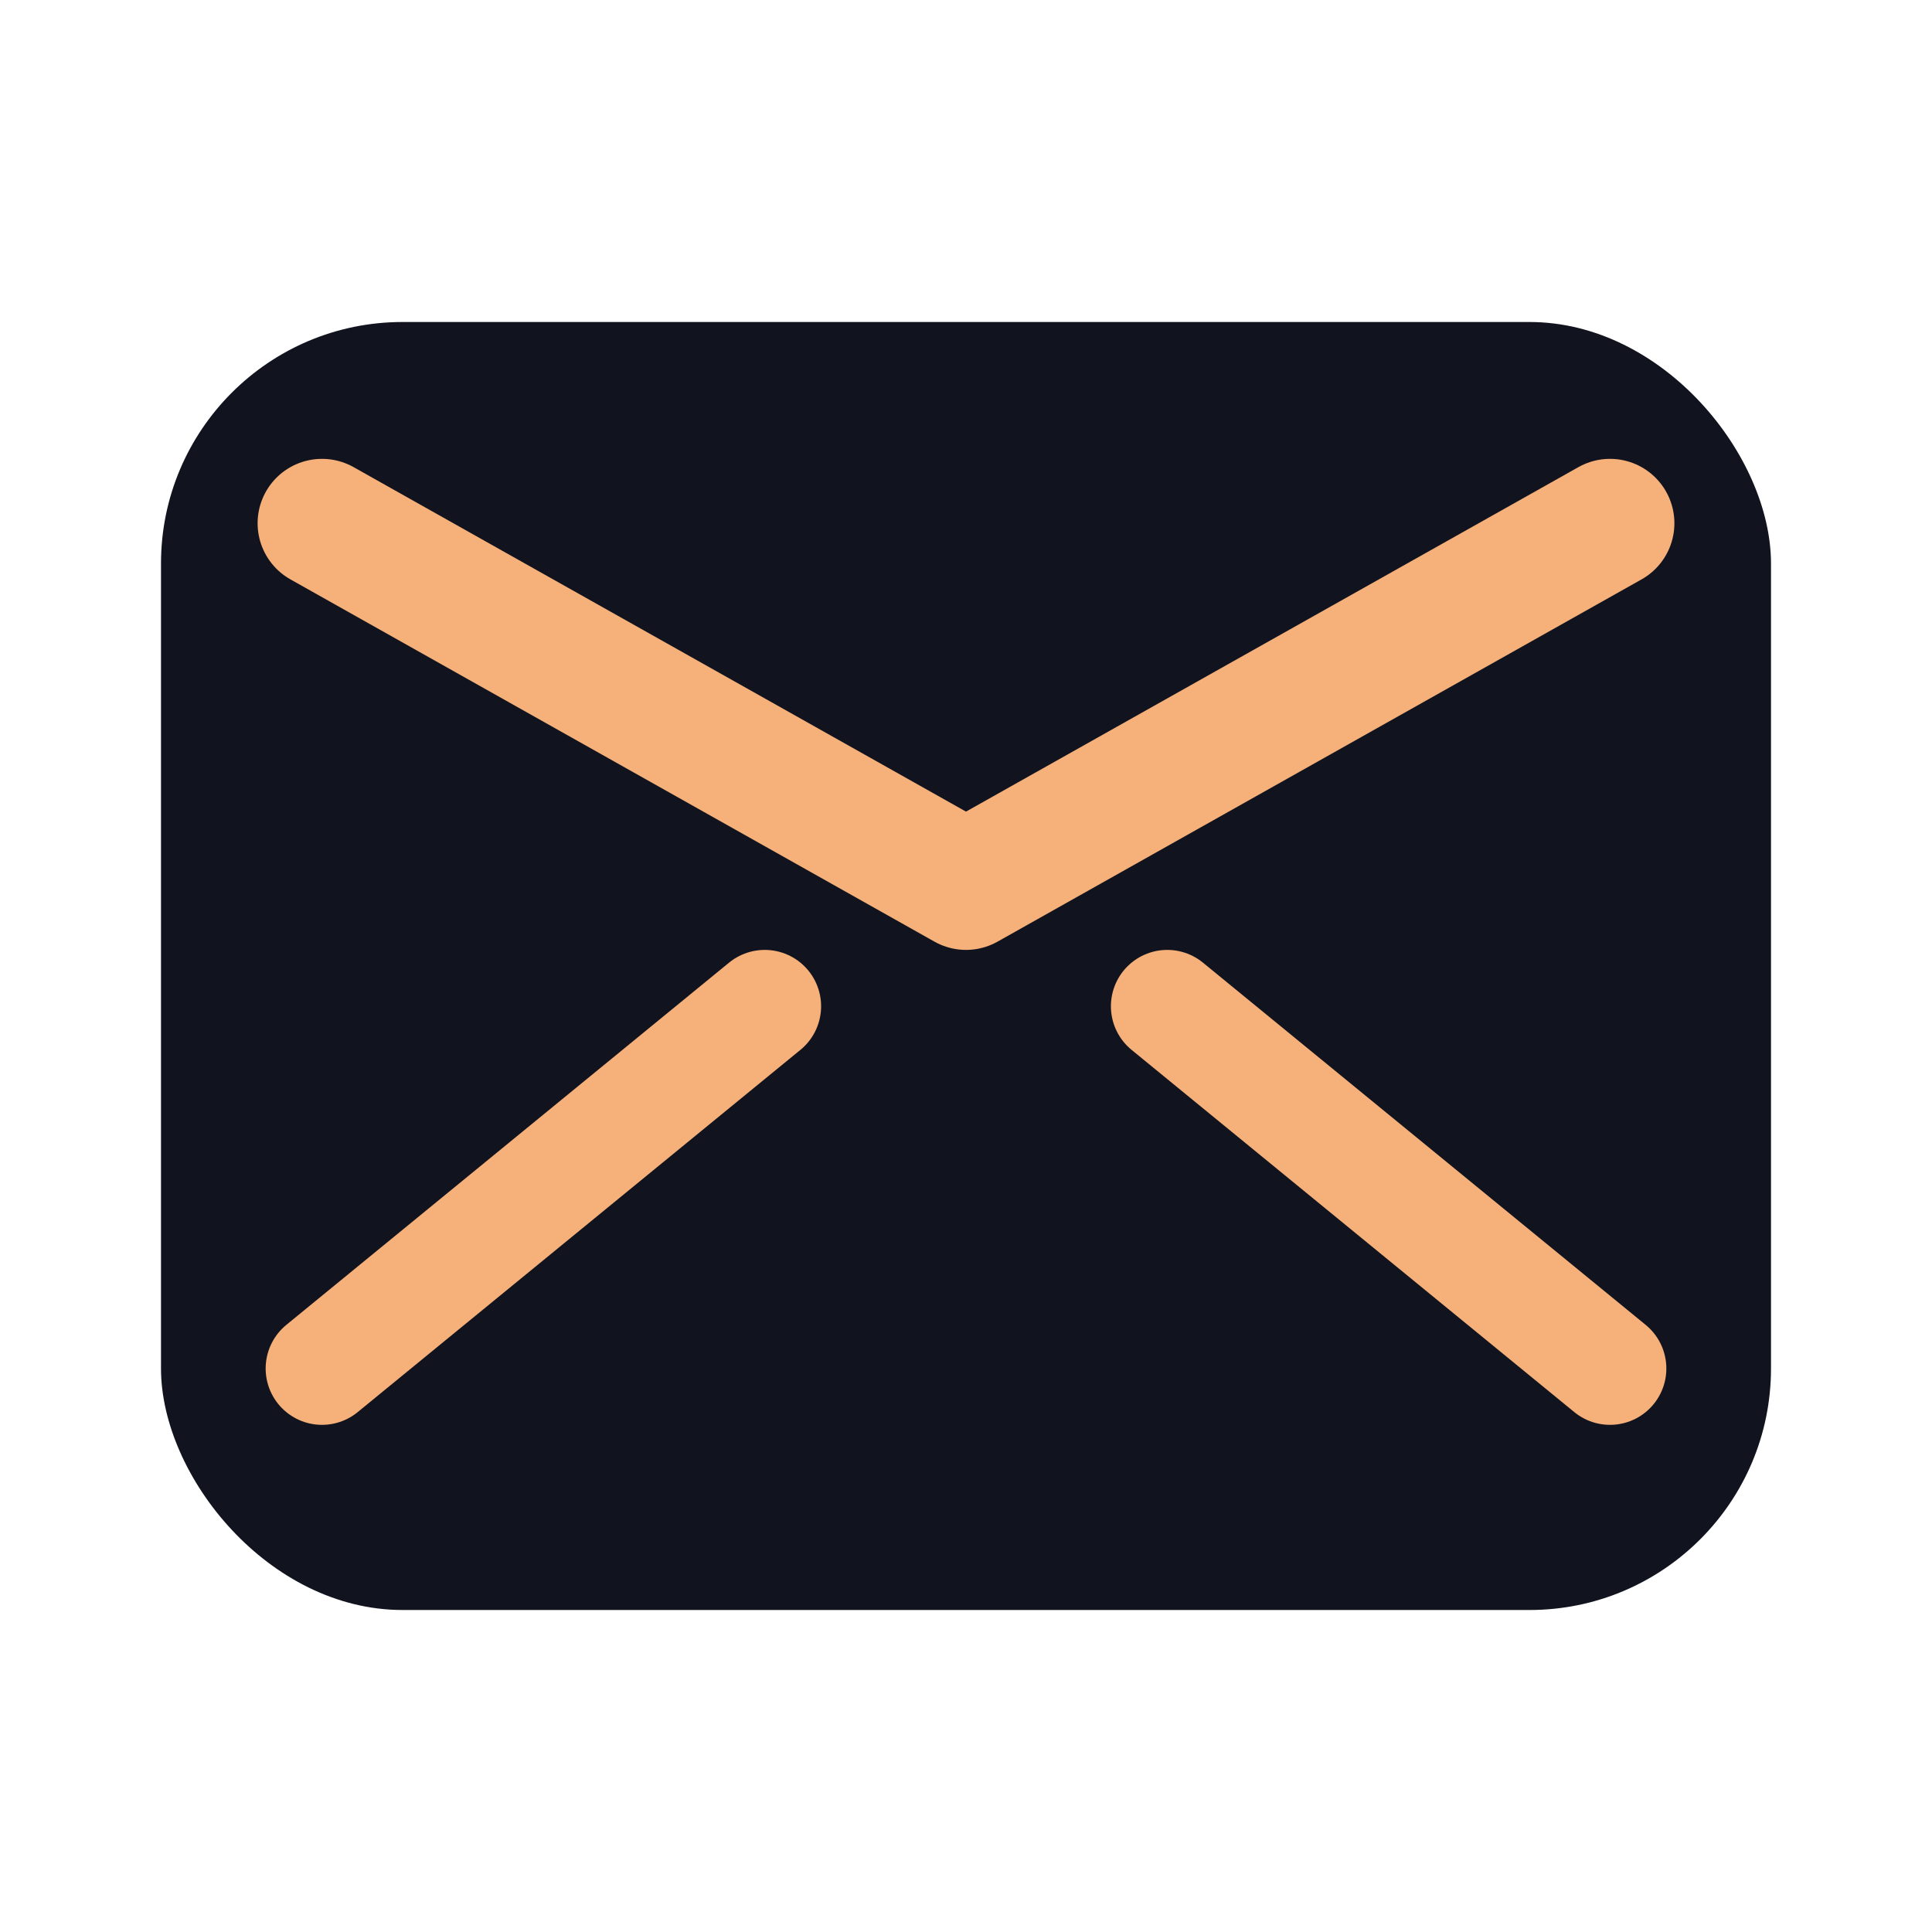
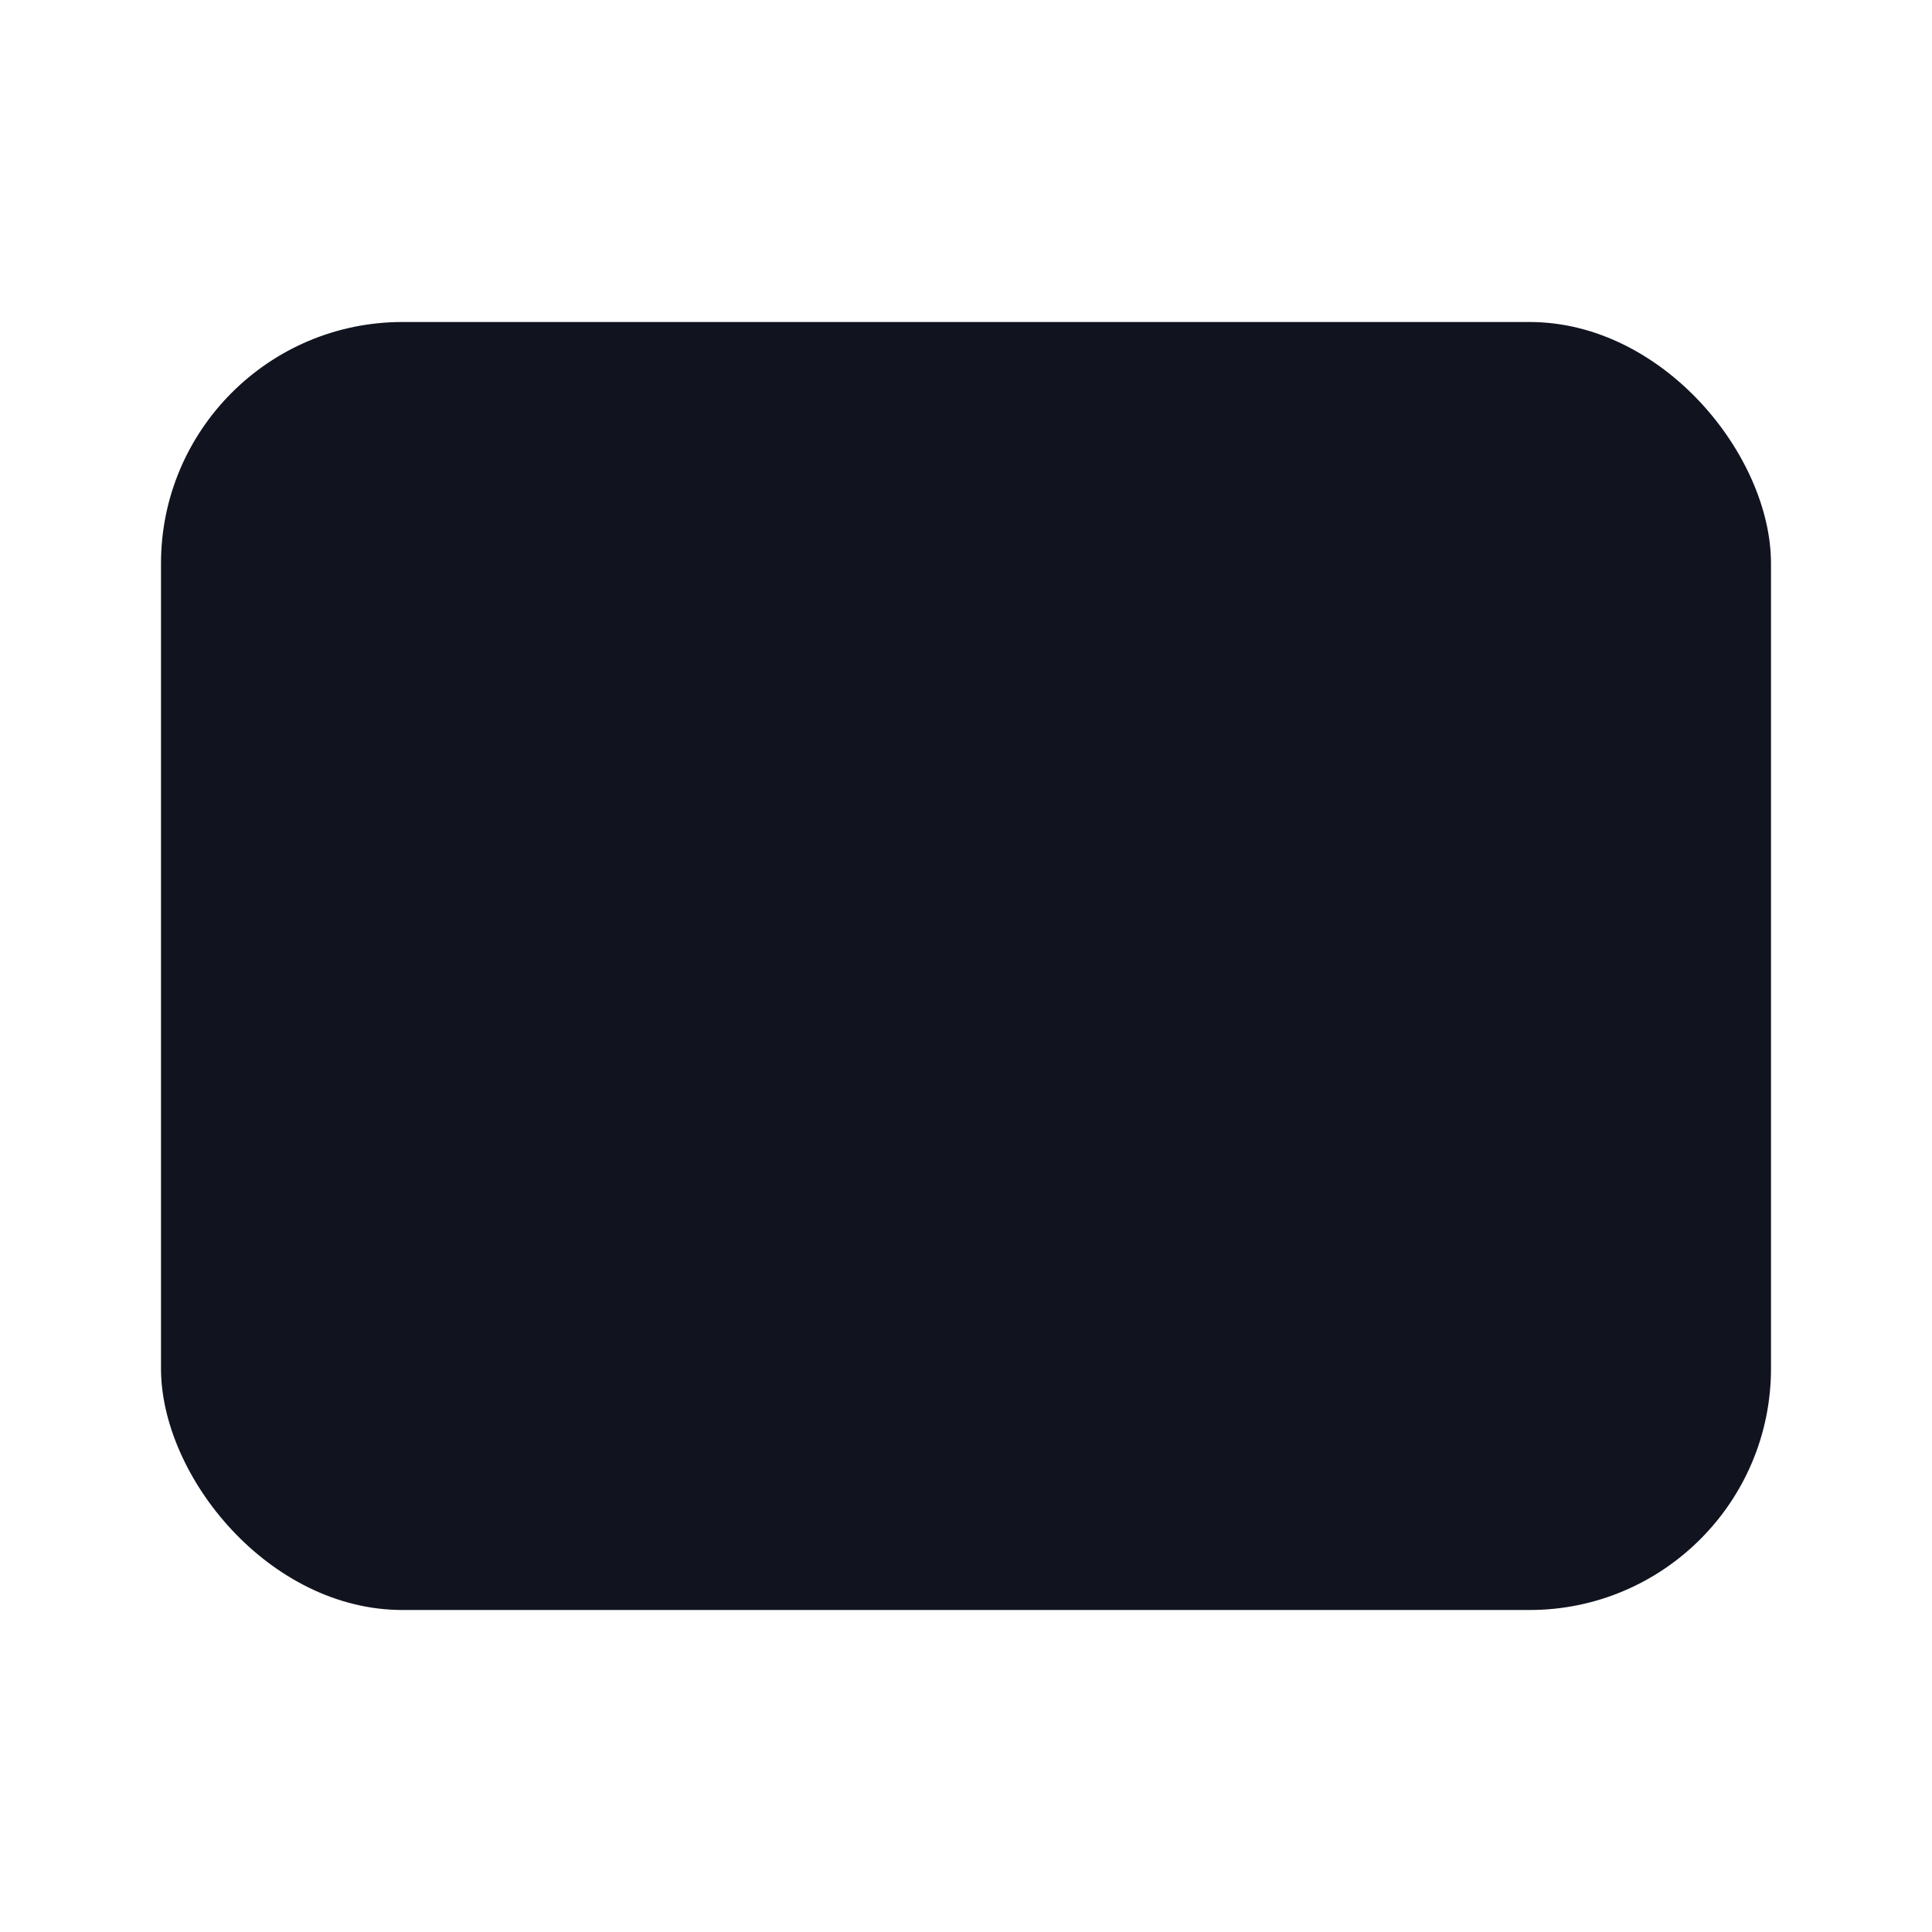
<svg xmlns="http://www.w3.org/2000/svg" viewBox="0 0 24 24" aria-hidden="true">
  <rect x="2" y="4" width="20" height="16" rx="3" fill="#11141F" />
-   <path d="M4 6.5L12 11L20 6.5" fill="none" stroke="#F6B079" stroke-width="1.6" stroke-linecap="round" stroke-linejoin="round" />
-   <path d="M4 17L9.5 12.5M20 17L14.5 12.5" fill="none" stroke="#F6B079" stroke-width="1.4" stroke-linecap="round" />
</svg>